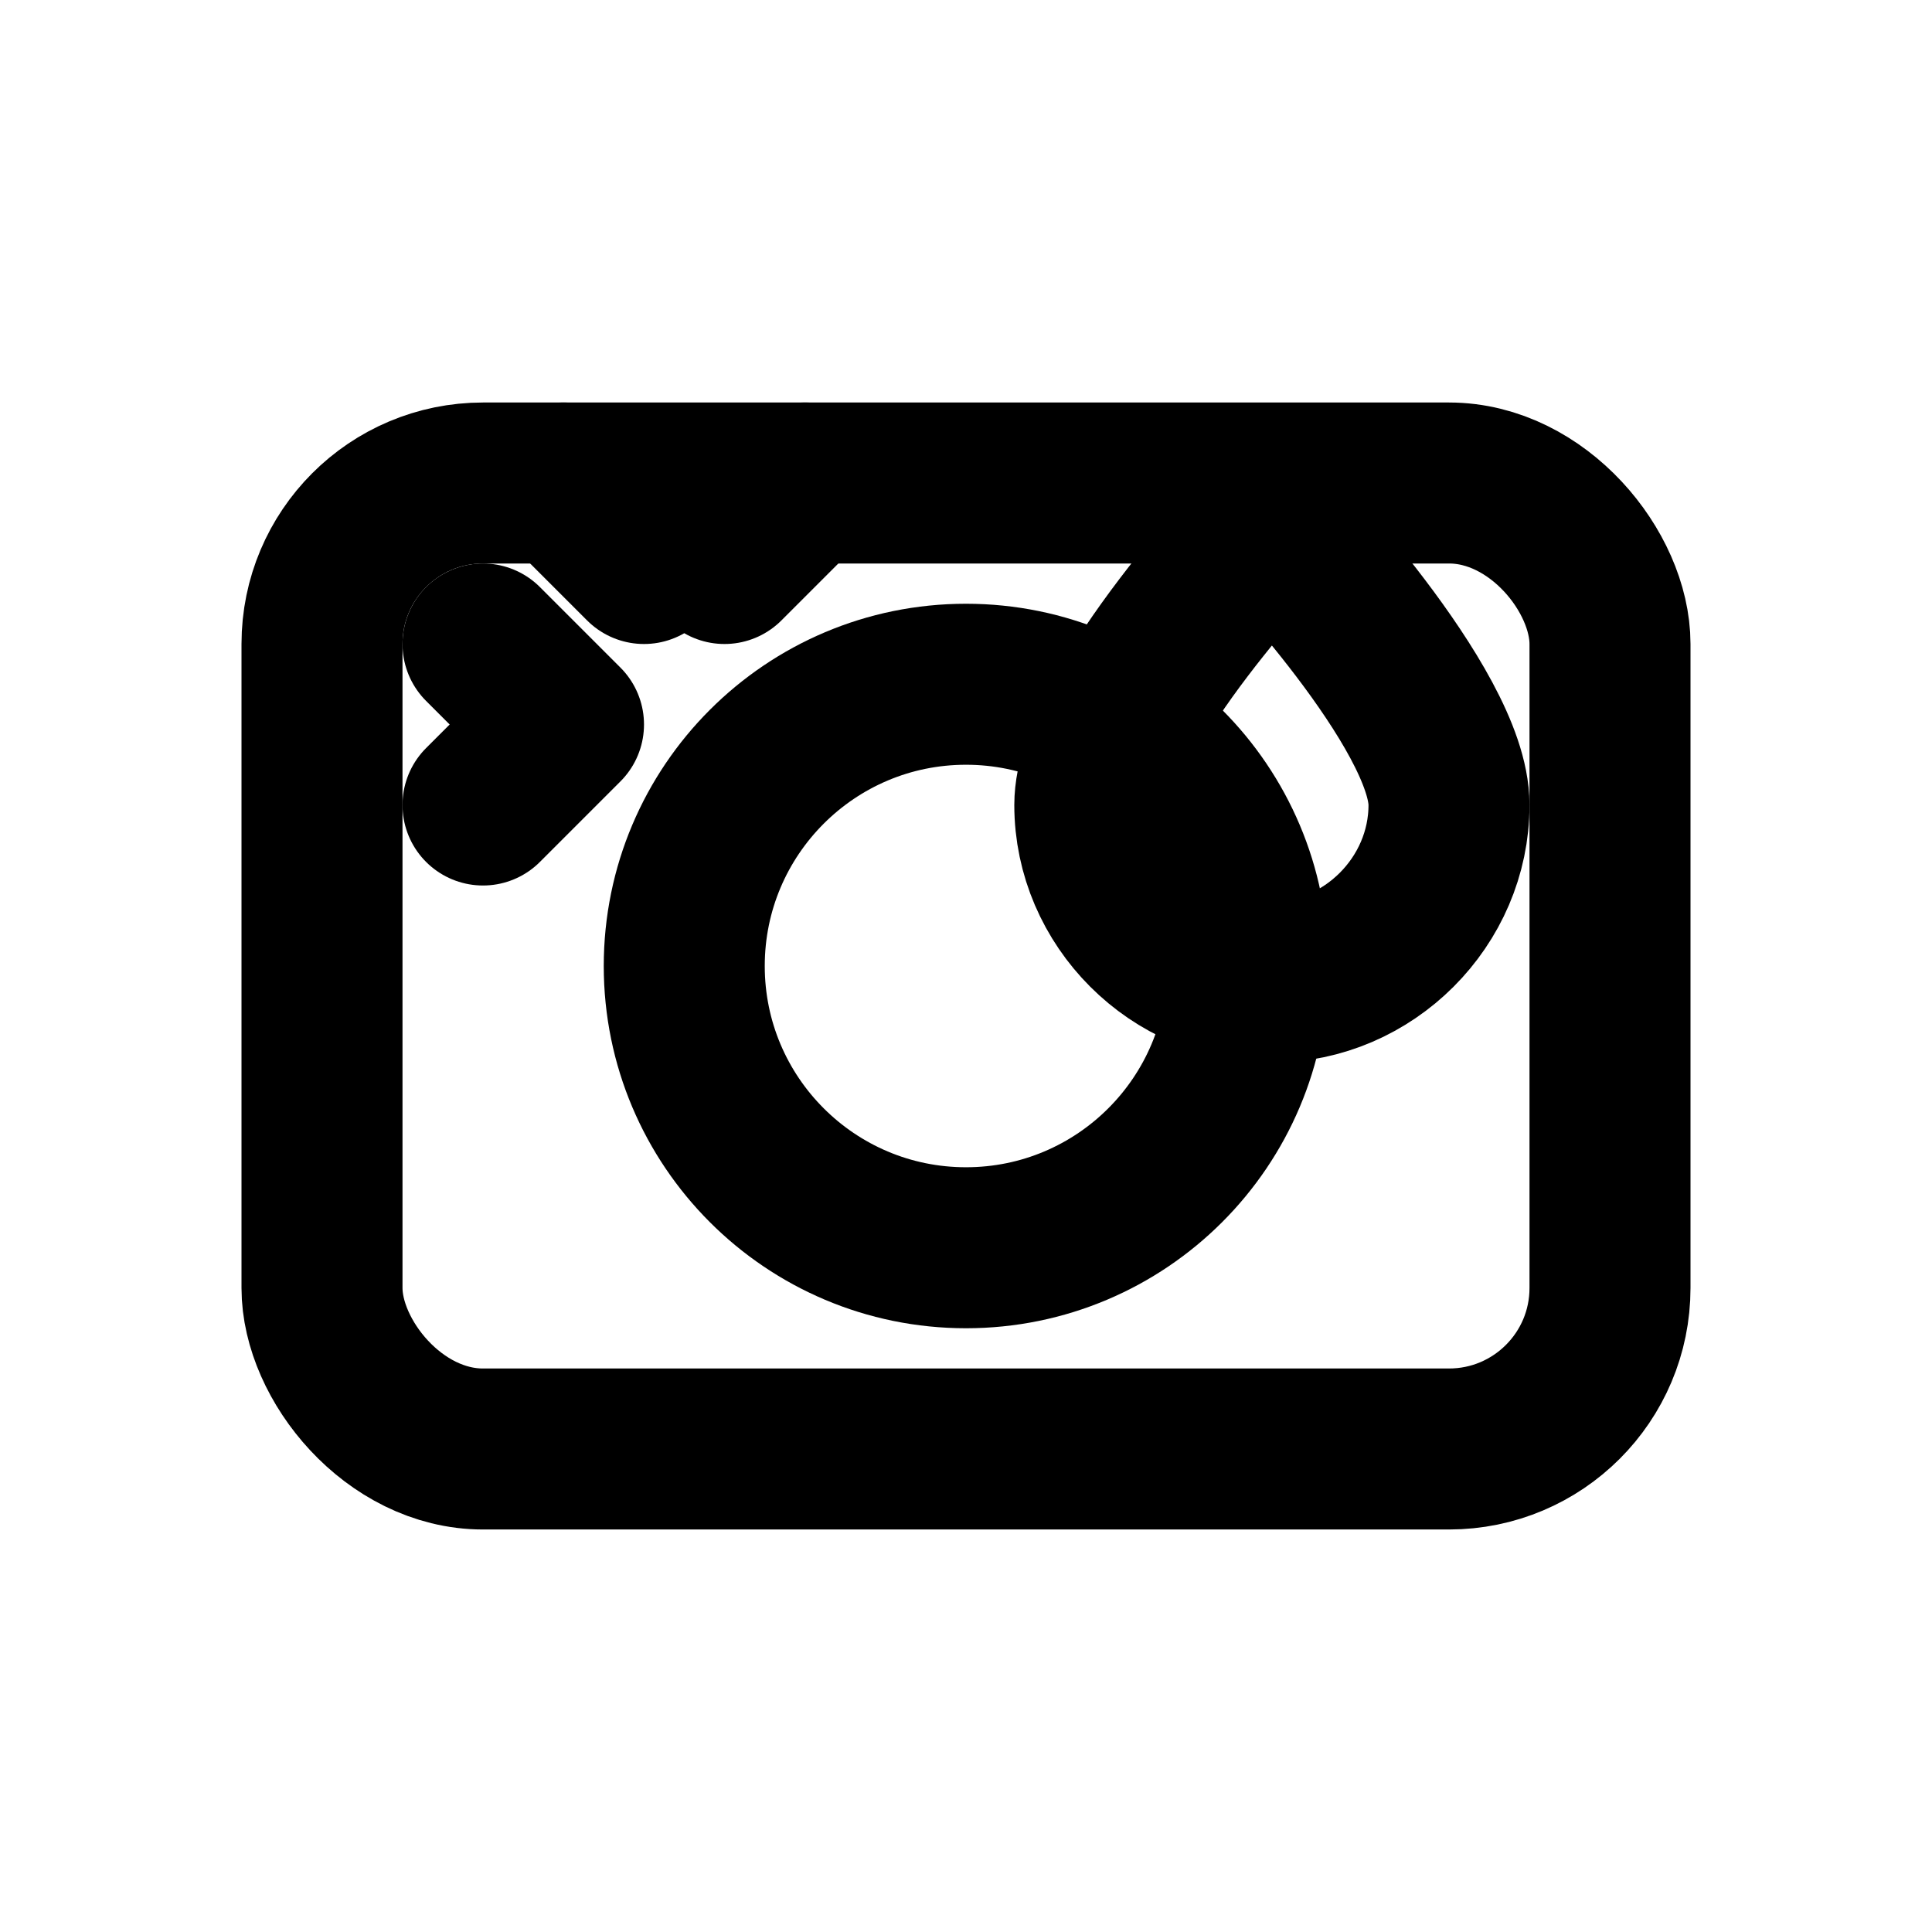
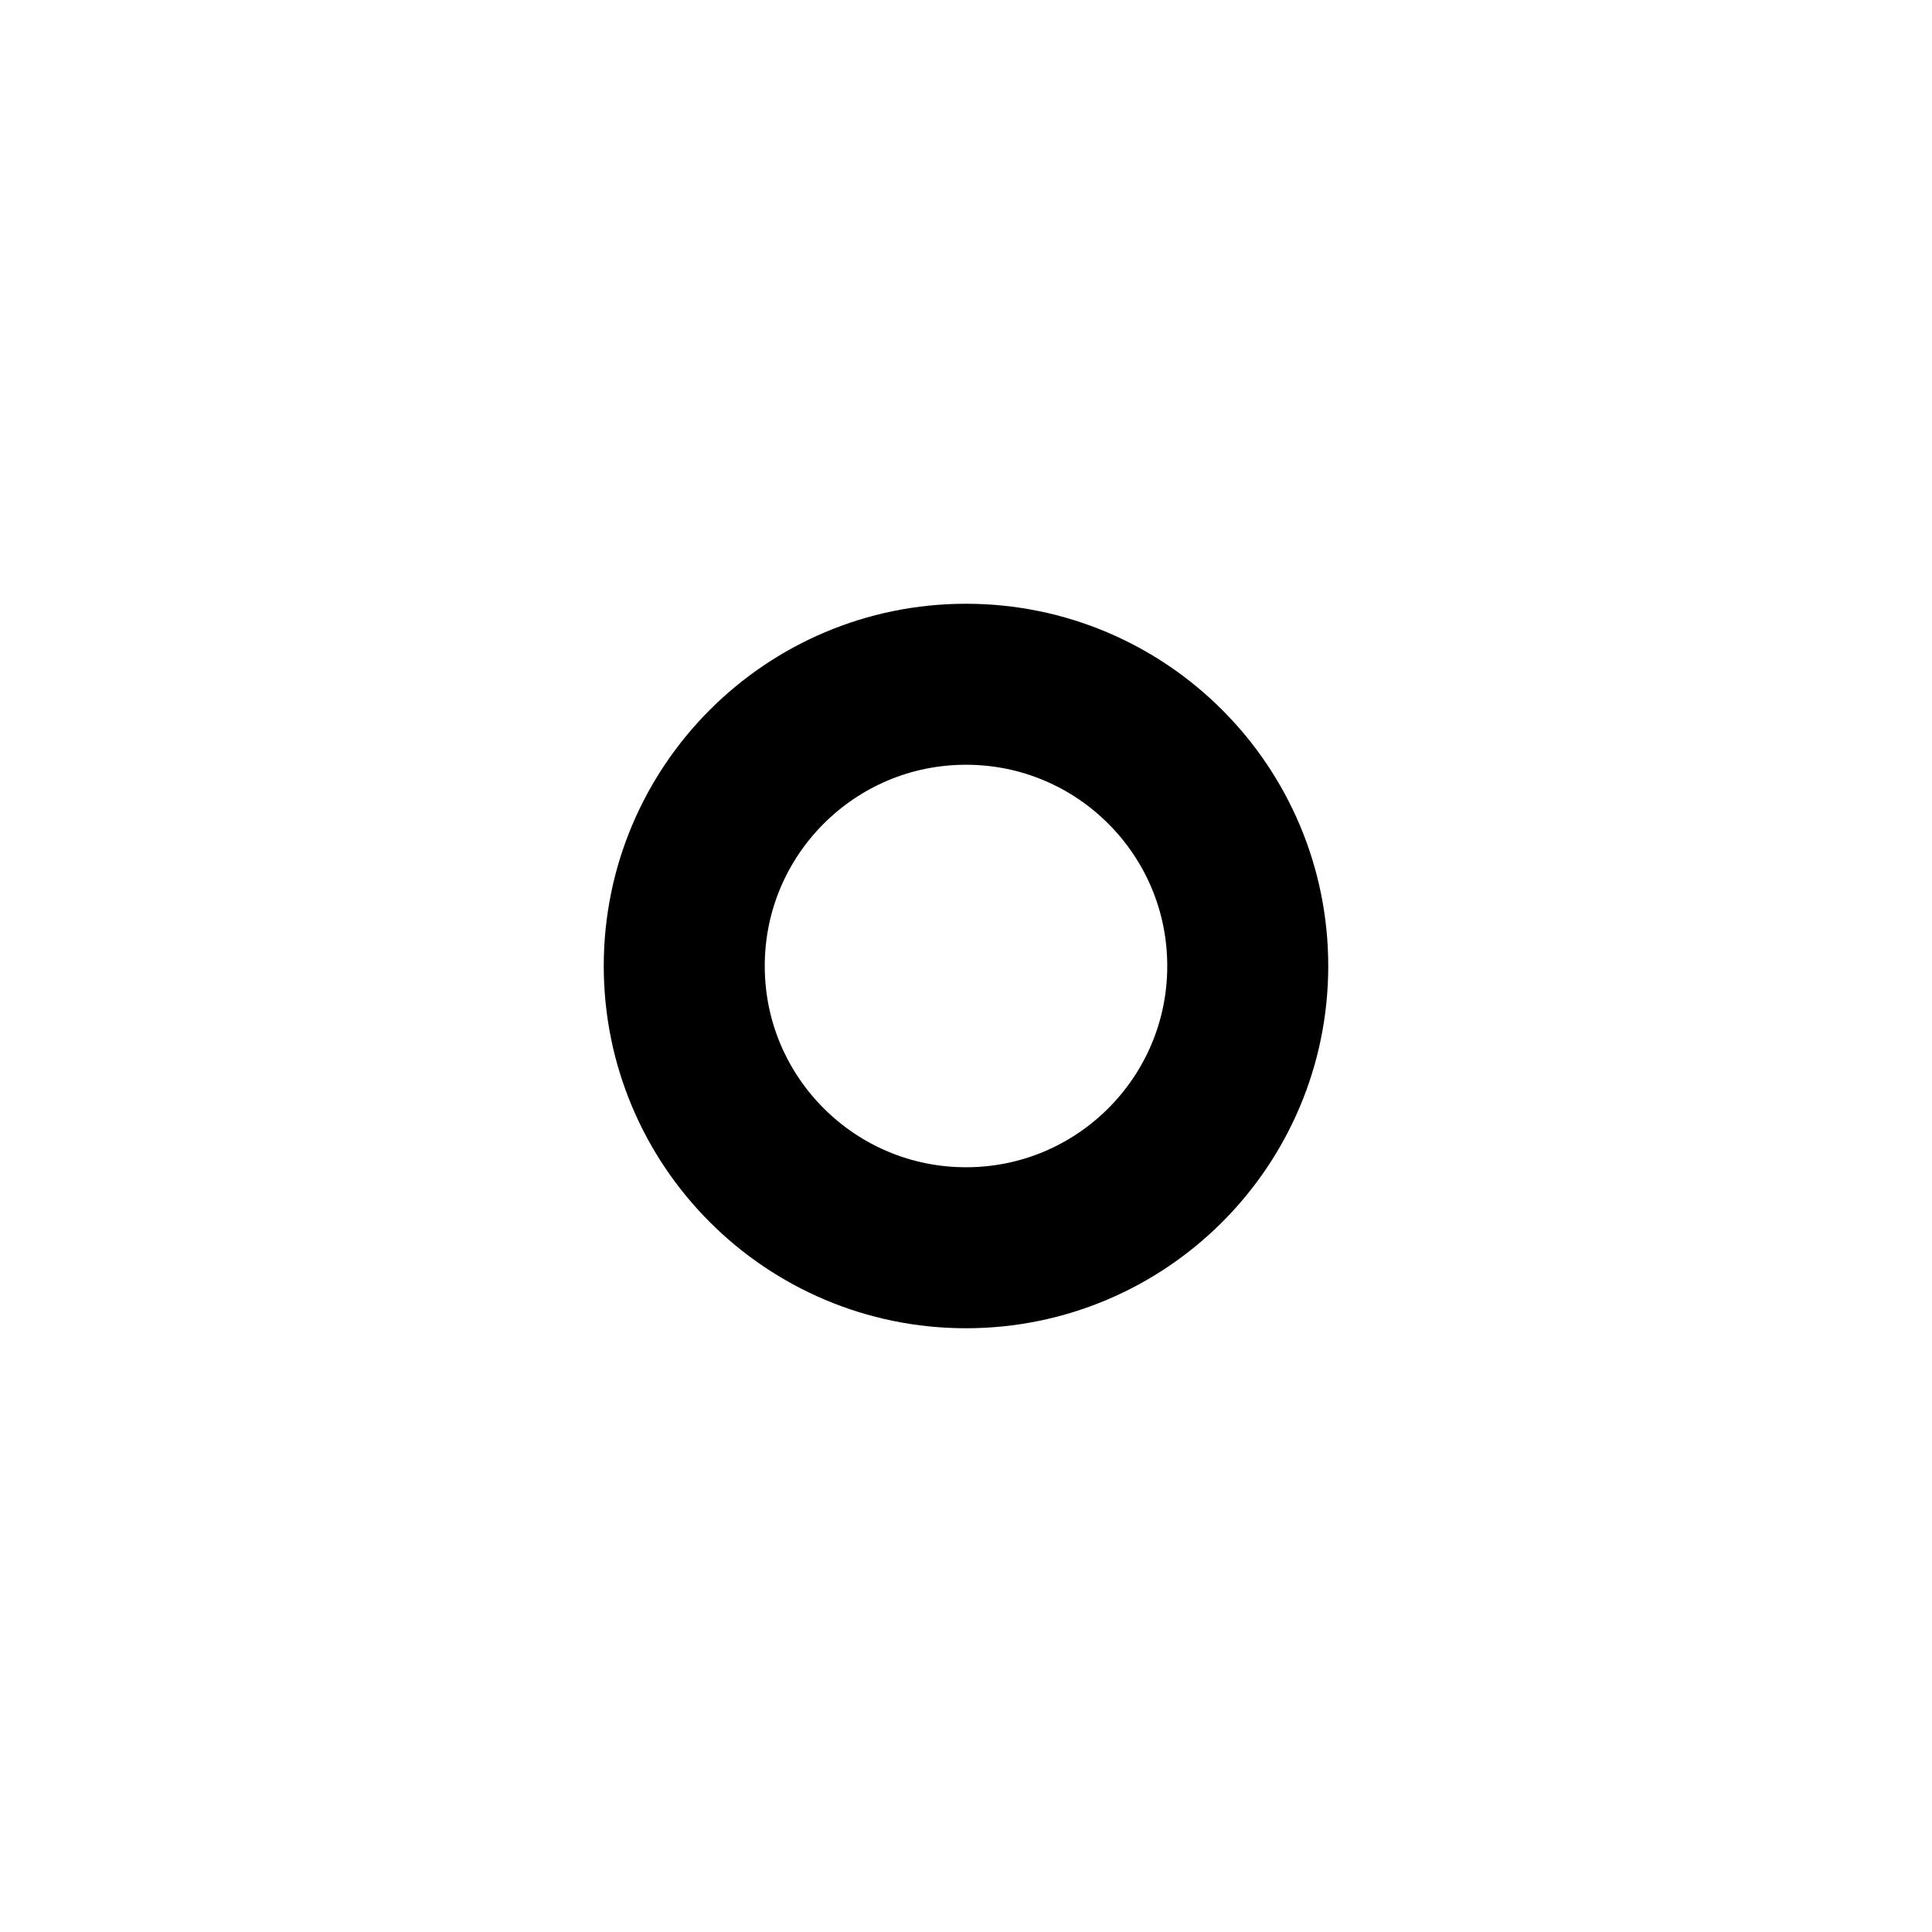
<svg xmlns="http://www.w3.org/2000/svg" viewBox="0 0 24 24" width="24" height="24" role="img" aria-label="Kamera z auto-uchwytem kropli">
  <title>Kamera z auto-uchwytem kropli</title>
  <g fill="none" stroke="currentColor" stroke-width="2" stroke-linecap="round" stroke-linejoin="round">
-     <rect x="4" y="6" width="16" height="12" rx="2" />
    <circle cx="12" cy="12" r="3.5" />
-     <path d="M6 8l1 1M7 6l1 1M9 7l1-1M6 10l1-1" />
-     <path d="M18 10c0 1.2-1 2.2-2.2 2.2S13.6 11.2 13.6 10c0-1.2 2.2-3.5 2.2-3.5S18 8.8 18 10z" />
  </g>
</svg>